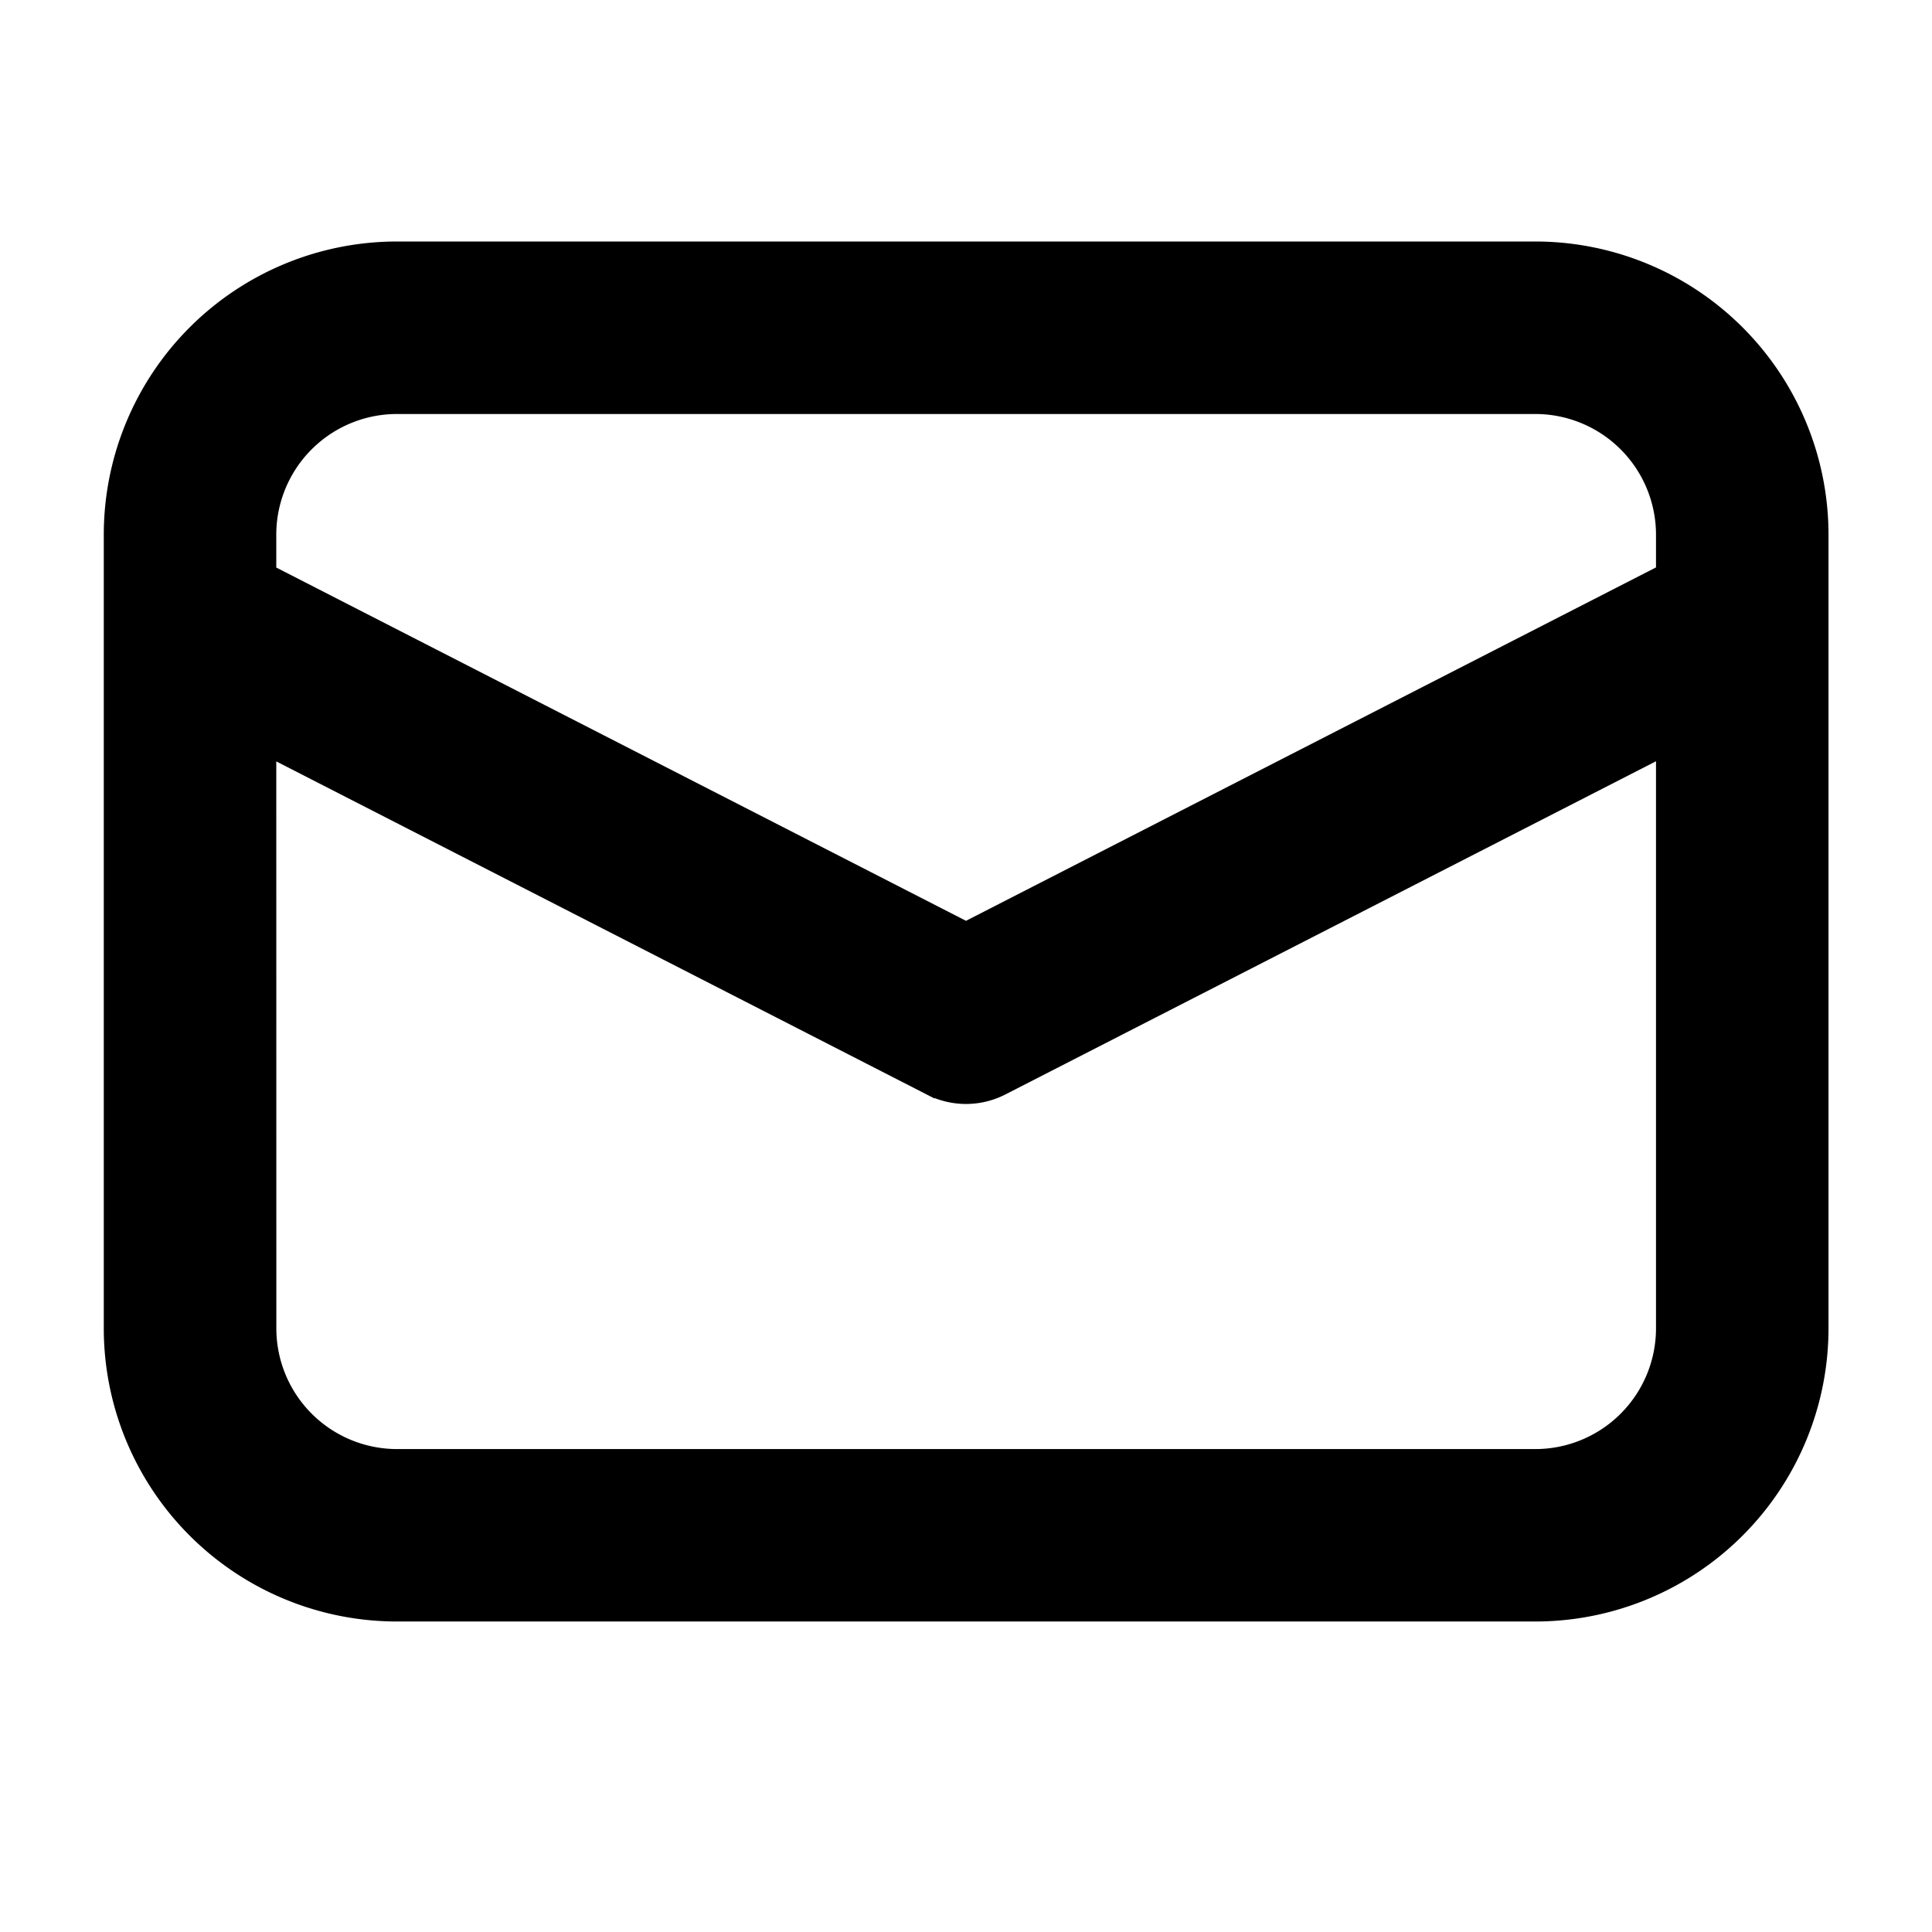
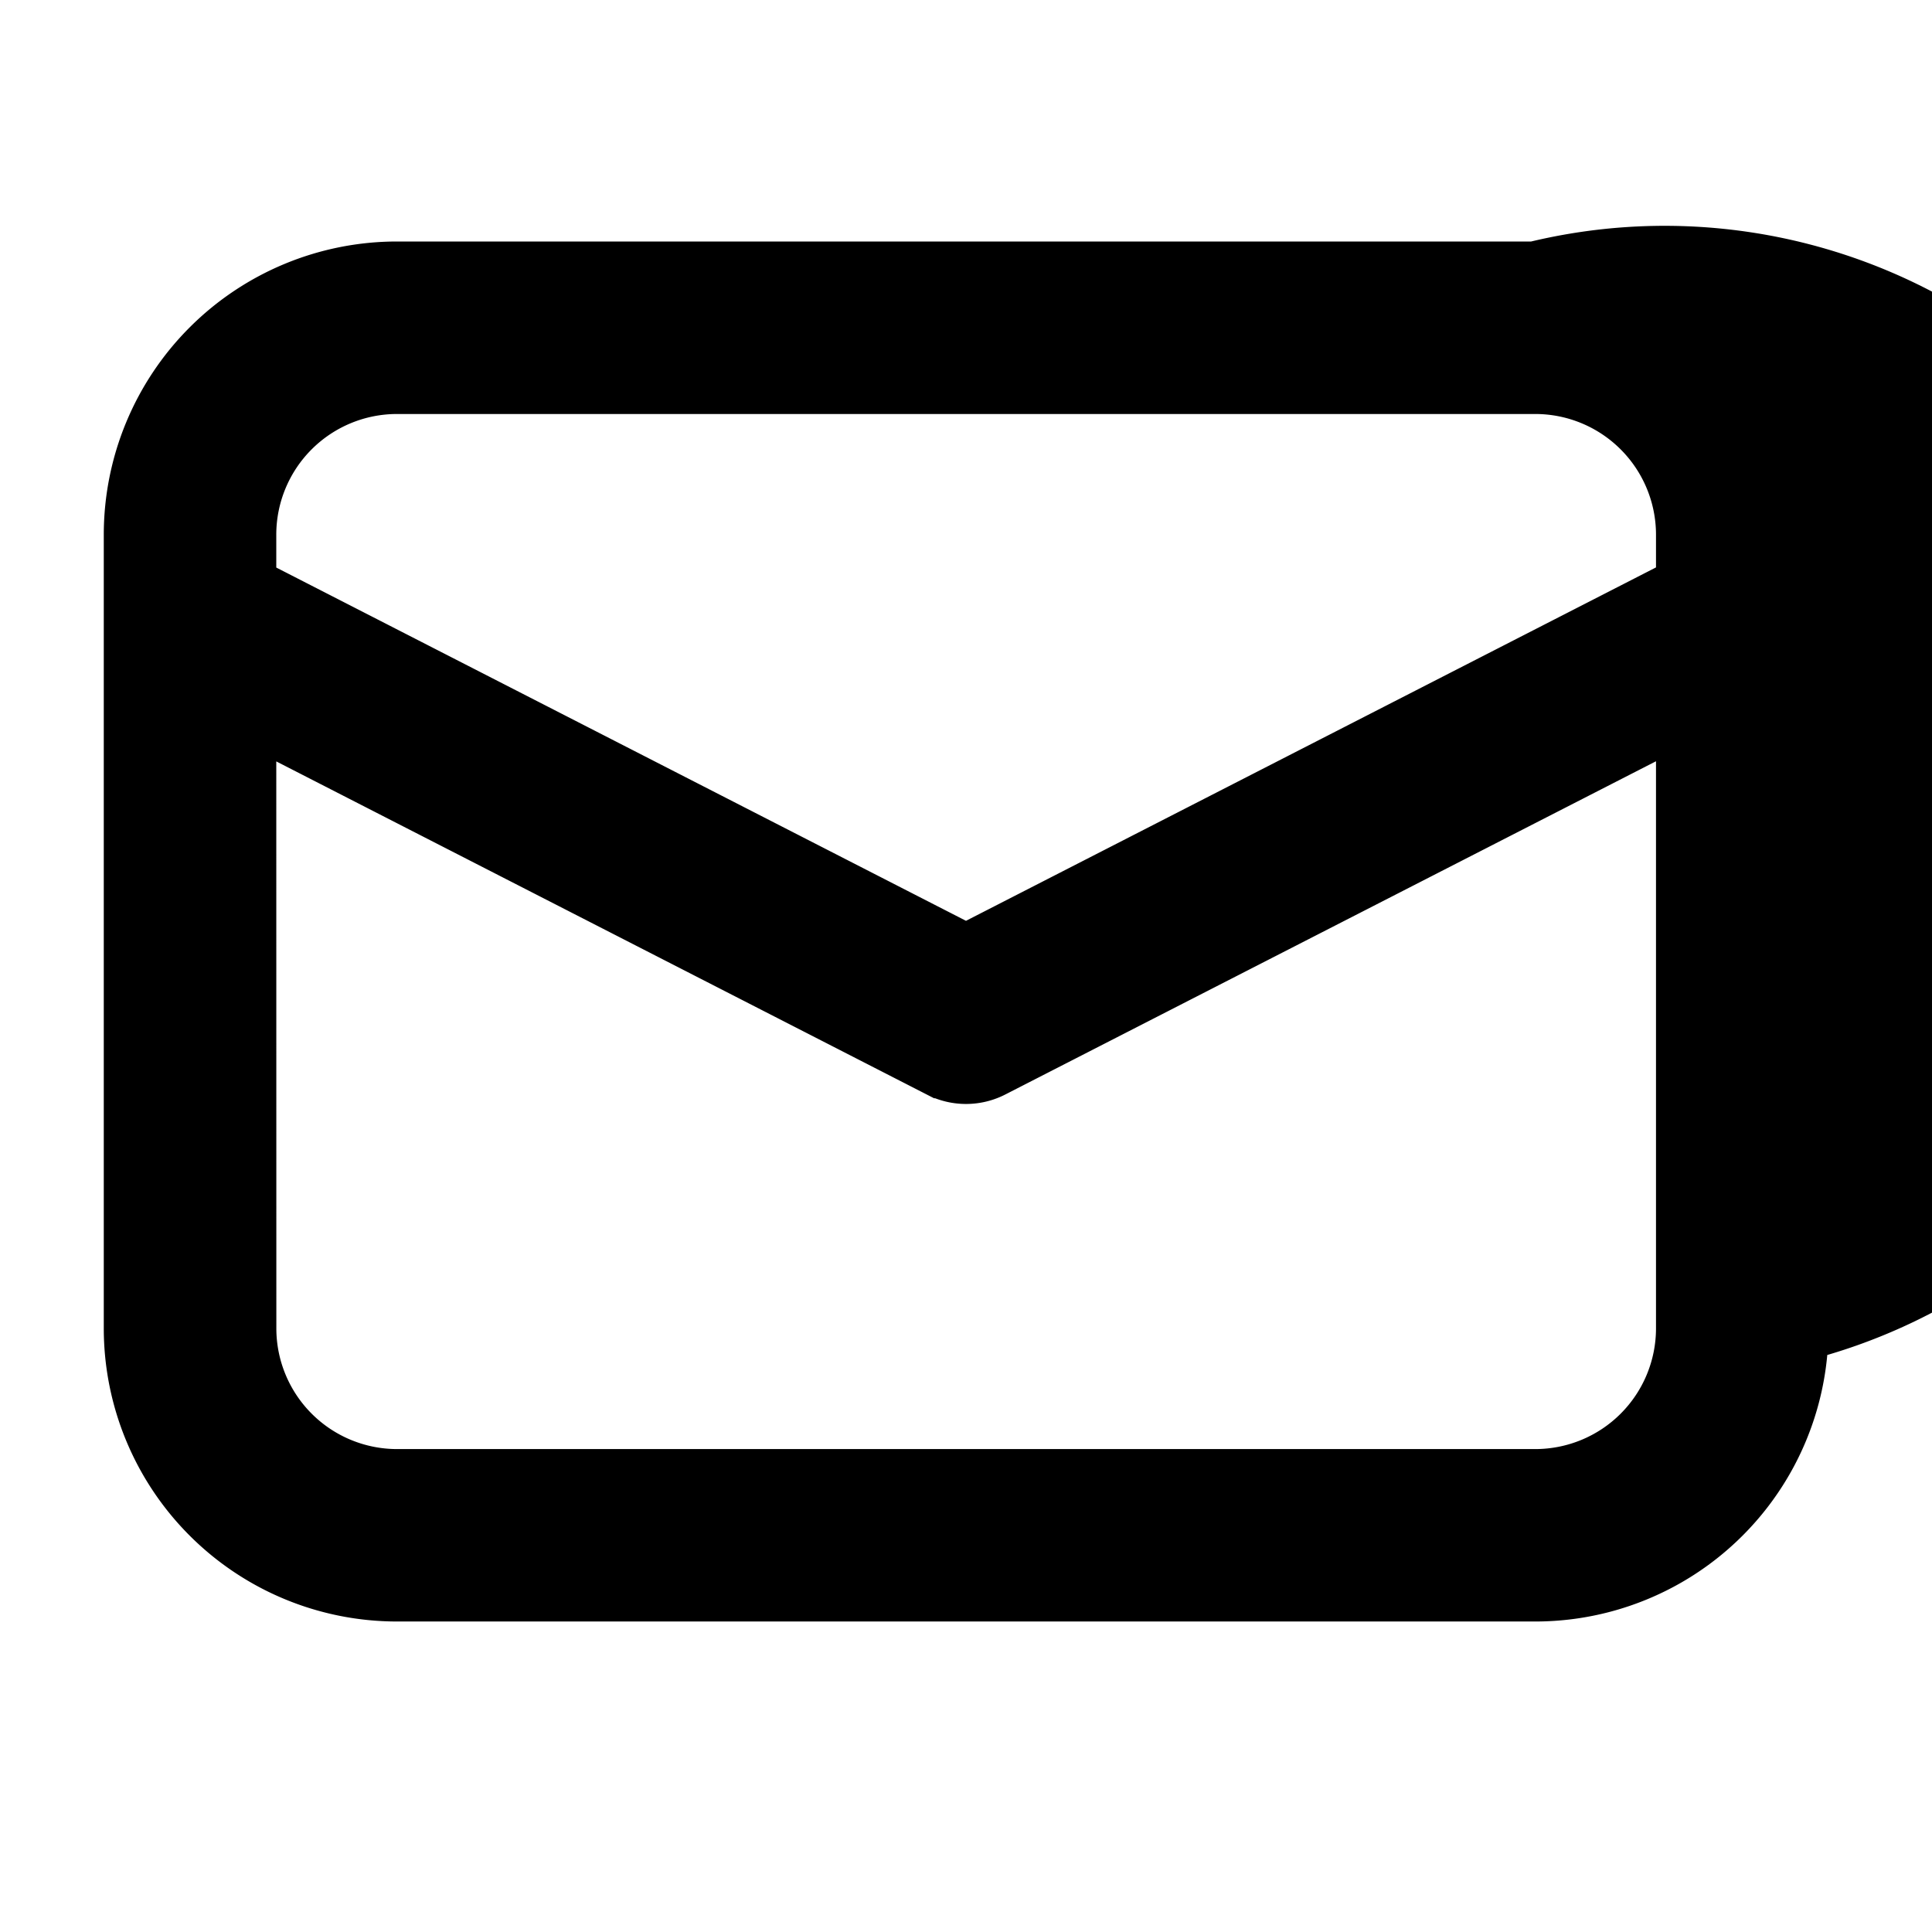
<svg xmlns="http://www.w3.org/2000/svg" width="1em" height="1em" viewBox="0 0 28 28">
-   <path fill="currentColor" d="M5.754 4a3.75 3.75 0 0 0-3.75 3.75v11.5A3.75 3.75 0 0 0 5.754 23H22.25A3.75 3.75 0 0 0 26 19.25V7.75A3.75 3.75 0 0 0 22.25 4zm-2.25 3.75a2.25 2.25 0 0 1 2.25-2.25H22.25a2.25 2.25 0 0 1 2.25 2.25v.779L14 13.907L3.504 8.531zm0 2.467l10.154 5.2a.75.75 0 0 0 .684 0L24.5 10.215v9.036a2.25 2.25 0 0 1-2.25 2.25H5.755a2.25 2.25 0 0 1-2.25-2.25z" stroke="1.5" />
+   <path fill="currentColor" d="M5.754 4a3.75 3.75 0 0 0-3.75 3.75v11.5A3.75 3.75 0 0 0 5.754 23H22.25A3.75 3.75 0 0 0 26 19.25A3.75 3.75 0 0 0 22.25 4zm-2.25 3.75a2.25 2.25 0 0 1 2.25-2.25H22.25a2.25 2.25 0 0 1 2.25 2.25v.779L14 13.907L3.504 8.531zm0 2.467l10.154 5.2a.75.75 0 0 0 .684 0L24.5 10.215v9.036a2.25 2.25 0 0 1-2.25 2.25H5.755a2.25 2.25 0 0 1-2.25-2.25z" stroke="1.5" />
</svg>